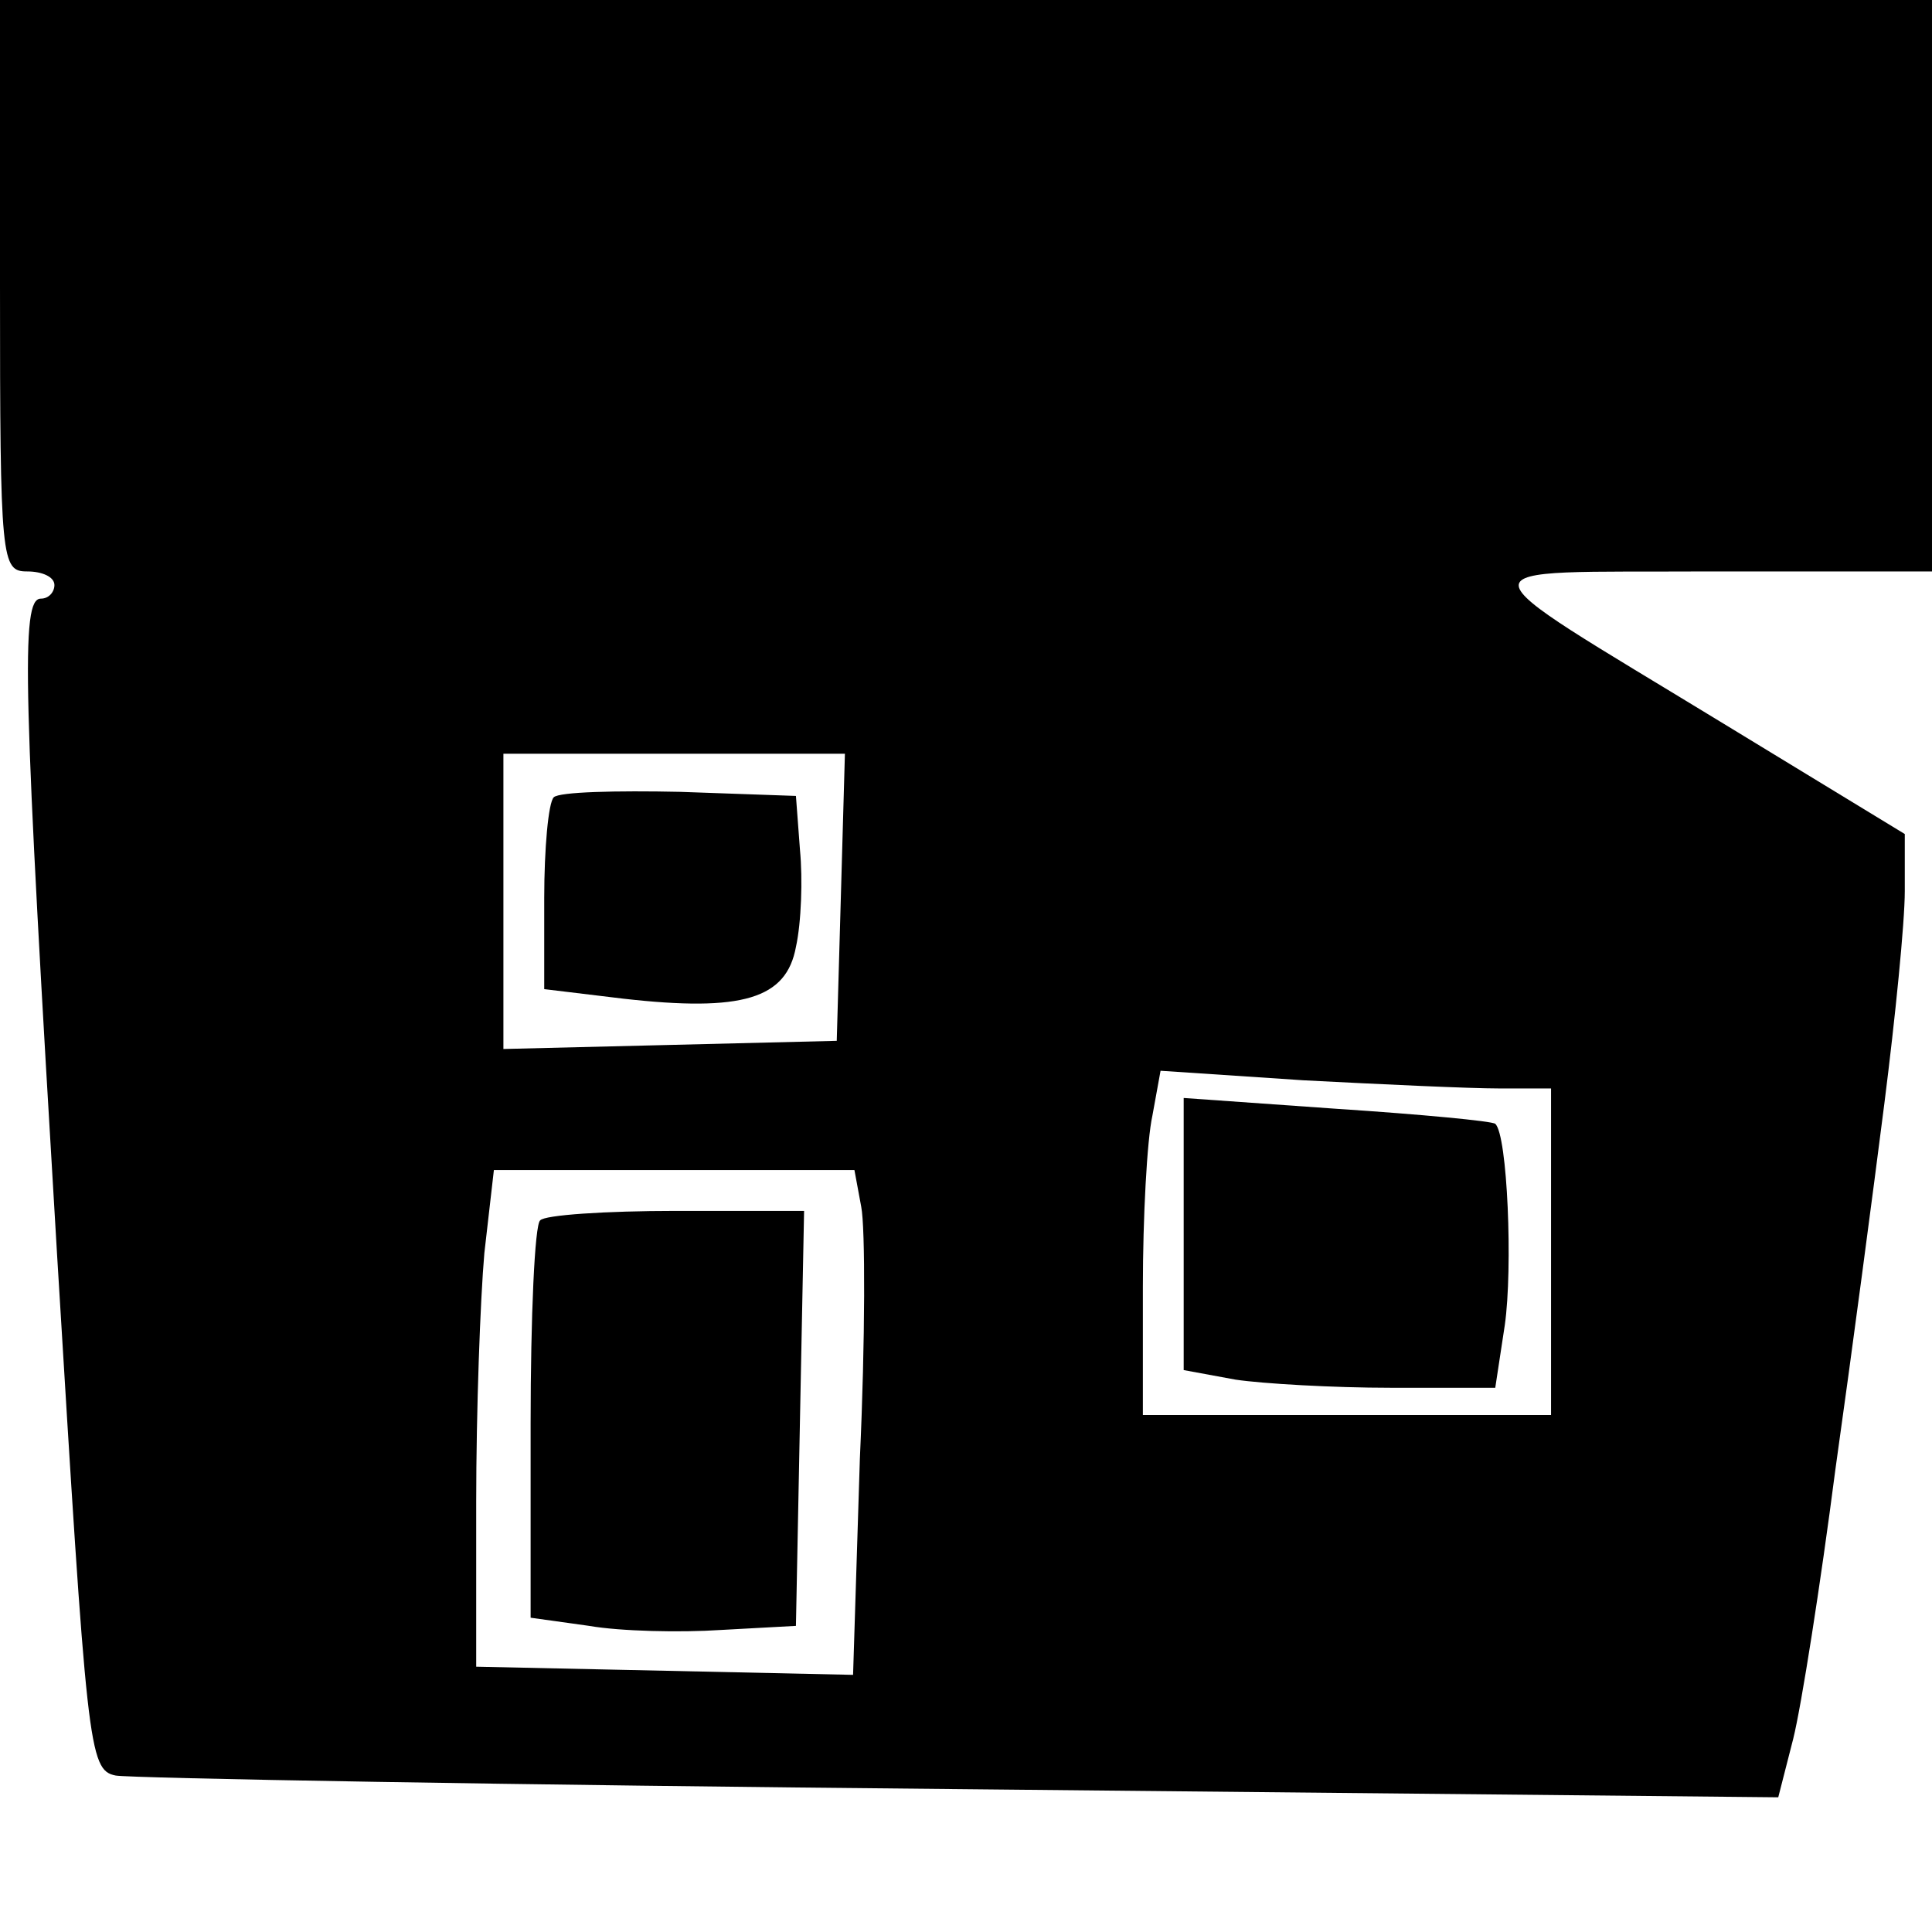
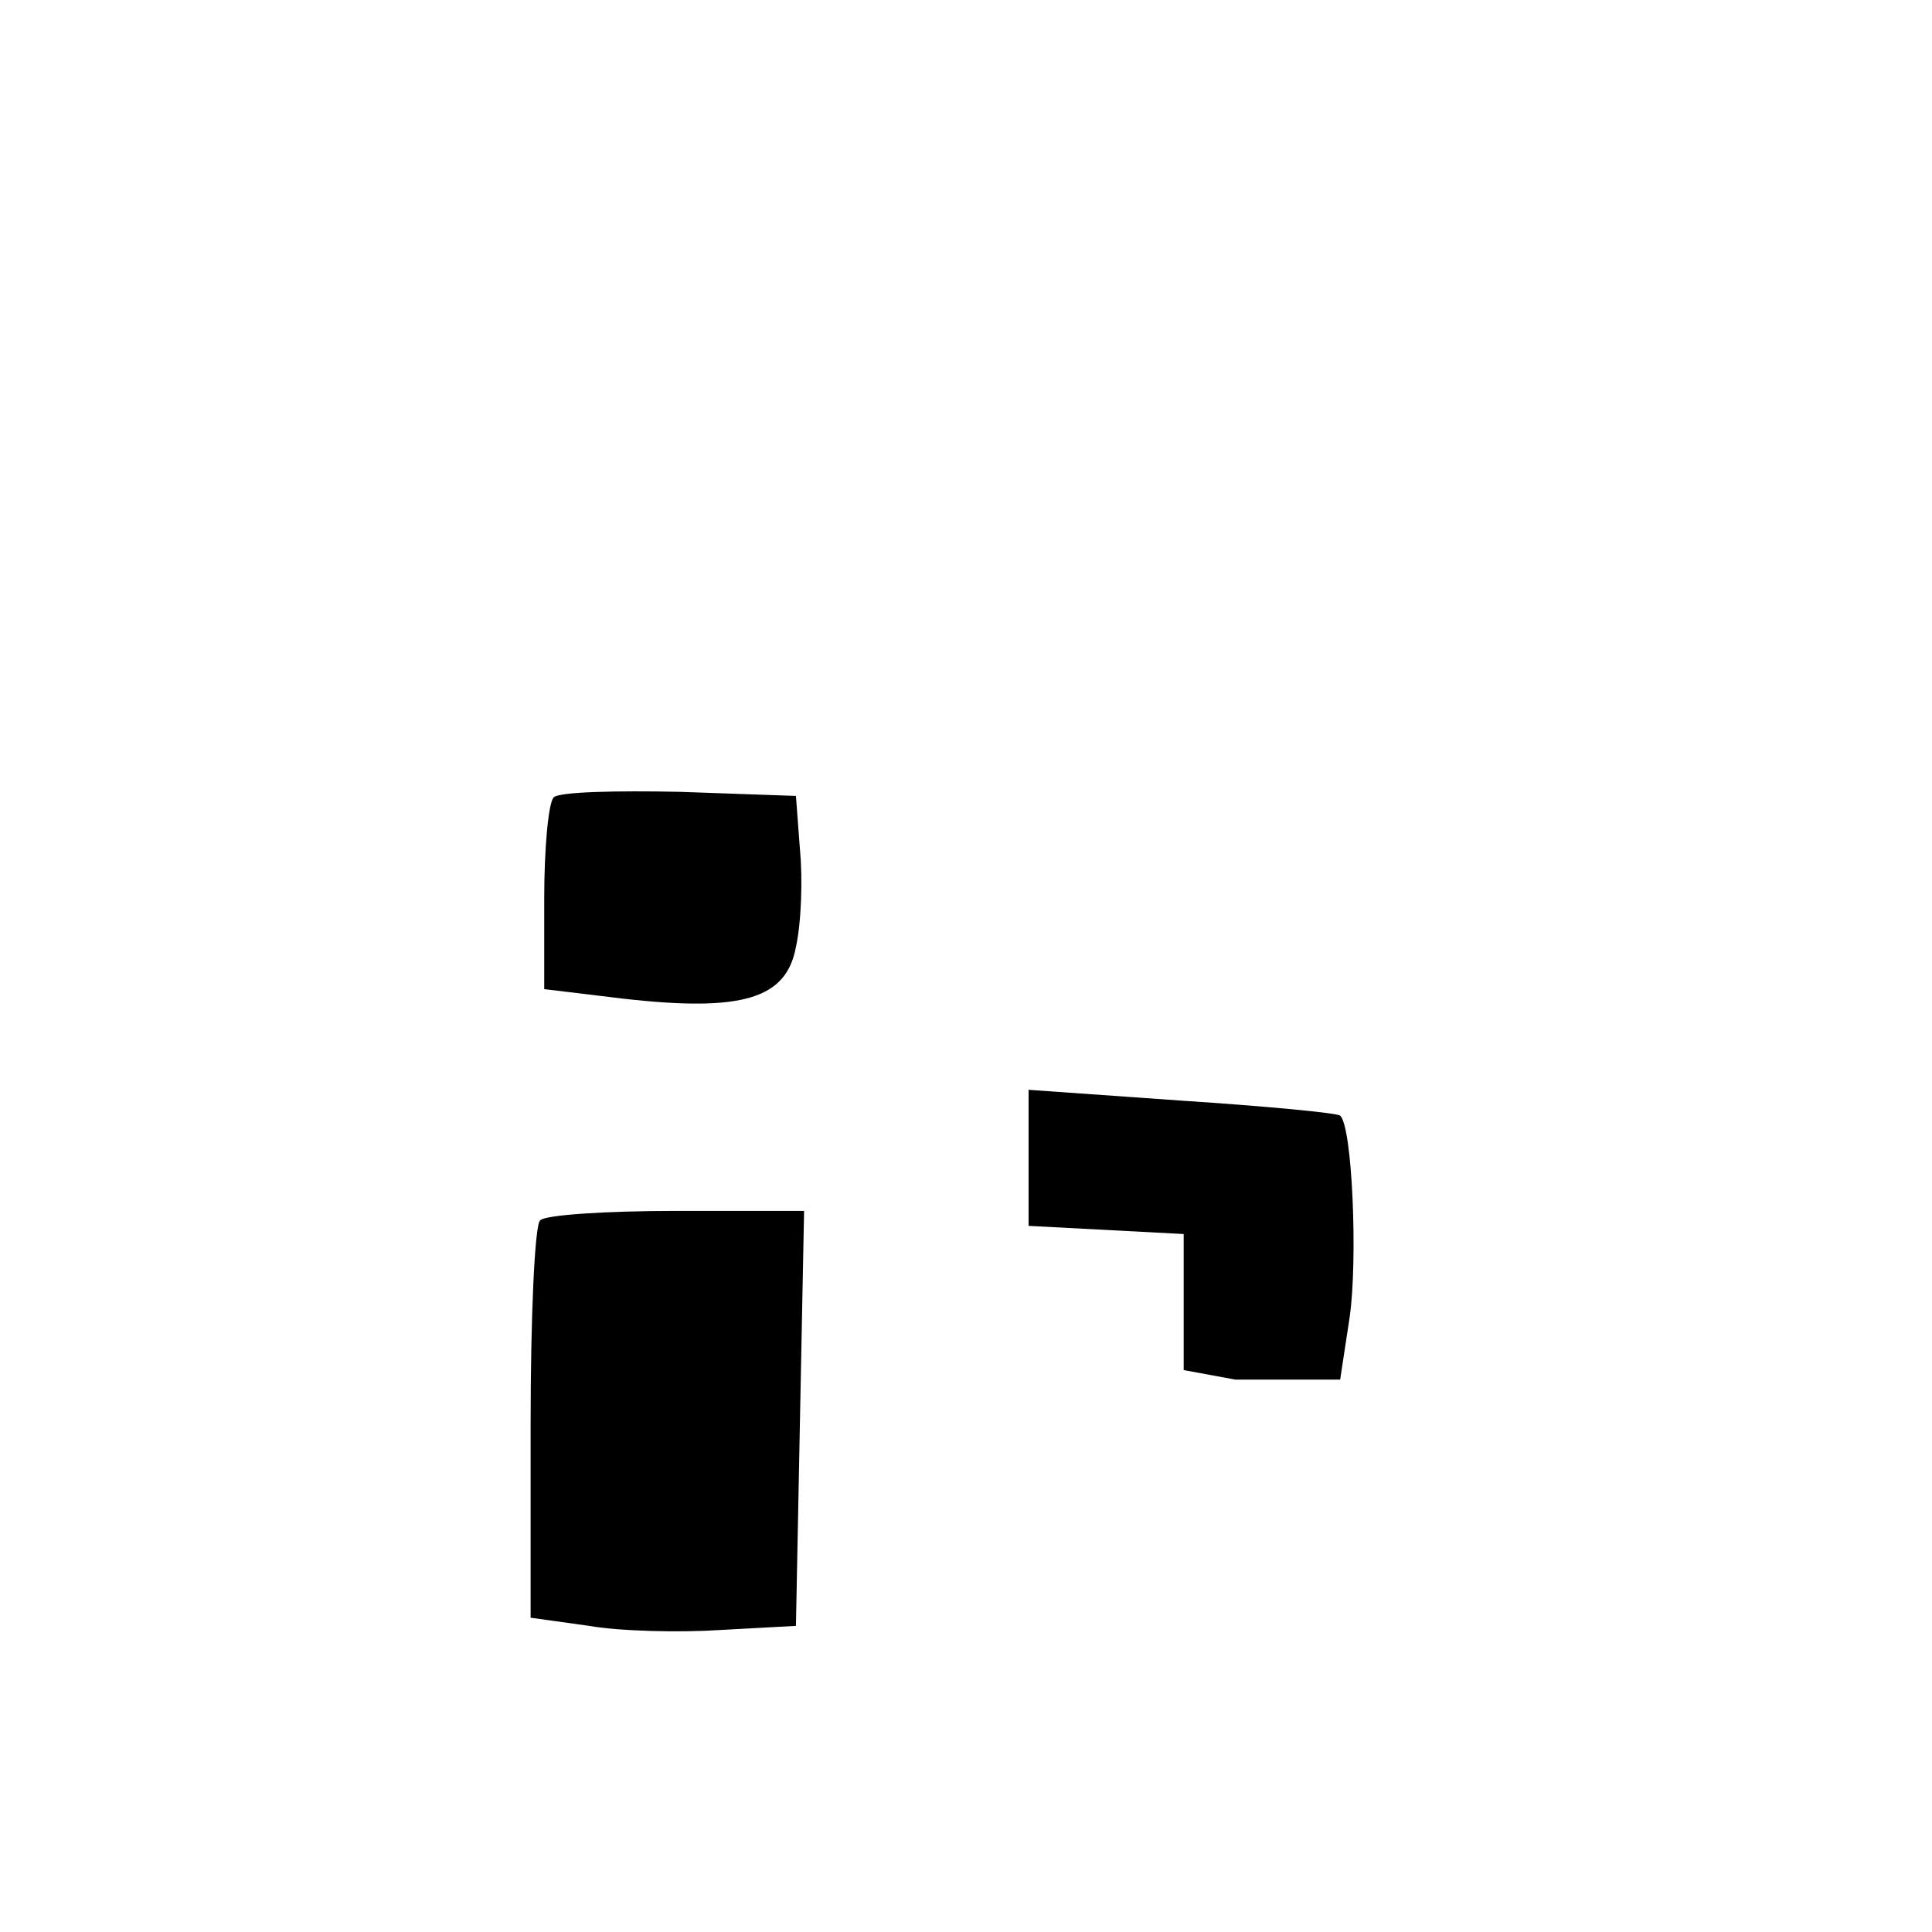
<svg xmlns="http://www.w3.org/2000/svg" version="1.0" width="142pt" height="142pt" viewBox="0 0 142 142" preserveAspectRatio="xMidYMid meet">
  <g transform="translate(0,142) scale(0.1,-0.1)" fill="#000000" stroke="none">
-     <path d="M0 1210 c0 -203 1 -210 20 -210 11 0 20 -4 20 -10 0 -5 -4 -10 -10 -10 -15 0 -13 -65 12 -483 22 -362 23 -378 43 -382 11 -2 291 -7 621 -10 l601 -6 11 43 c6 24 20 113 31 198 12 85 28 206 36 269 8 63 15 133 15 156 l0 42 -133 81 c-200 122 -199 111 -9 112 l162 0 0 210 0 210 -710 0 -710 0 0 -210z m618 -450 l-3 -105 -122 -3 -123 -3 0 109 0 108 125 0 126 0 -3 -106z m484 -140 l38 0 0 -120 0 -120 -150 0 -150 0 0 94 c0 51 3 108 7 126 l6 33 105 -7 c58 -3 122 -6 144 -6z m-469 -87 c3 -15 3 -98 -1 -185 l-5 -159 -138 3 -139 3 0 121 c0 67 3 149 6 183 l7 61 132 0 133 0 5 -27z" />
    <path d="M407 834 c-4 -4 -7 -38 -7 -74 l0 -67 58 -7 c88 -10 120 0 127 38 4 18 5 50 3 71 l-3 40 -85 3 c-47 1 -89 0 -93 -4z" />
-     <path d="M870 513 l0 -100 38 -7 c20 -3 72 -6 114 -6 l77 0 7 46 c6 42 2 140 -7 148 -2 2 -55 7 -116 11 l-113 8 0 -100z" />
+     <path d="M870 513 l0 -100 38 -7 l77 0 7 46 c6 42 2 140 -7 148 -2 2 -55 7 -116 11 l-113 8 0 -100z" />
    <path d="M397 523 c-4 -3 -7 -71 -7 -149 l0 -143 43 -6 c23 -4 67 -5 97 -3 l55 3 3 153 3 152 -94 0 c-52 0 -97 -3 -100 -7z" />
  </g>
</svg>